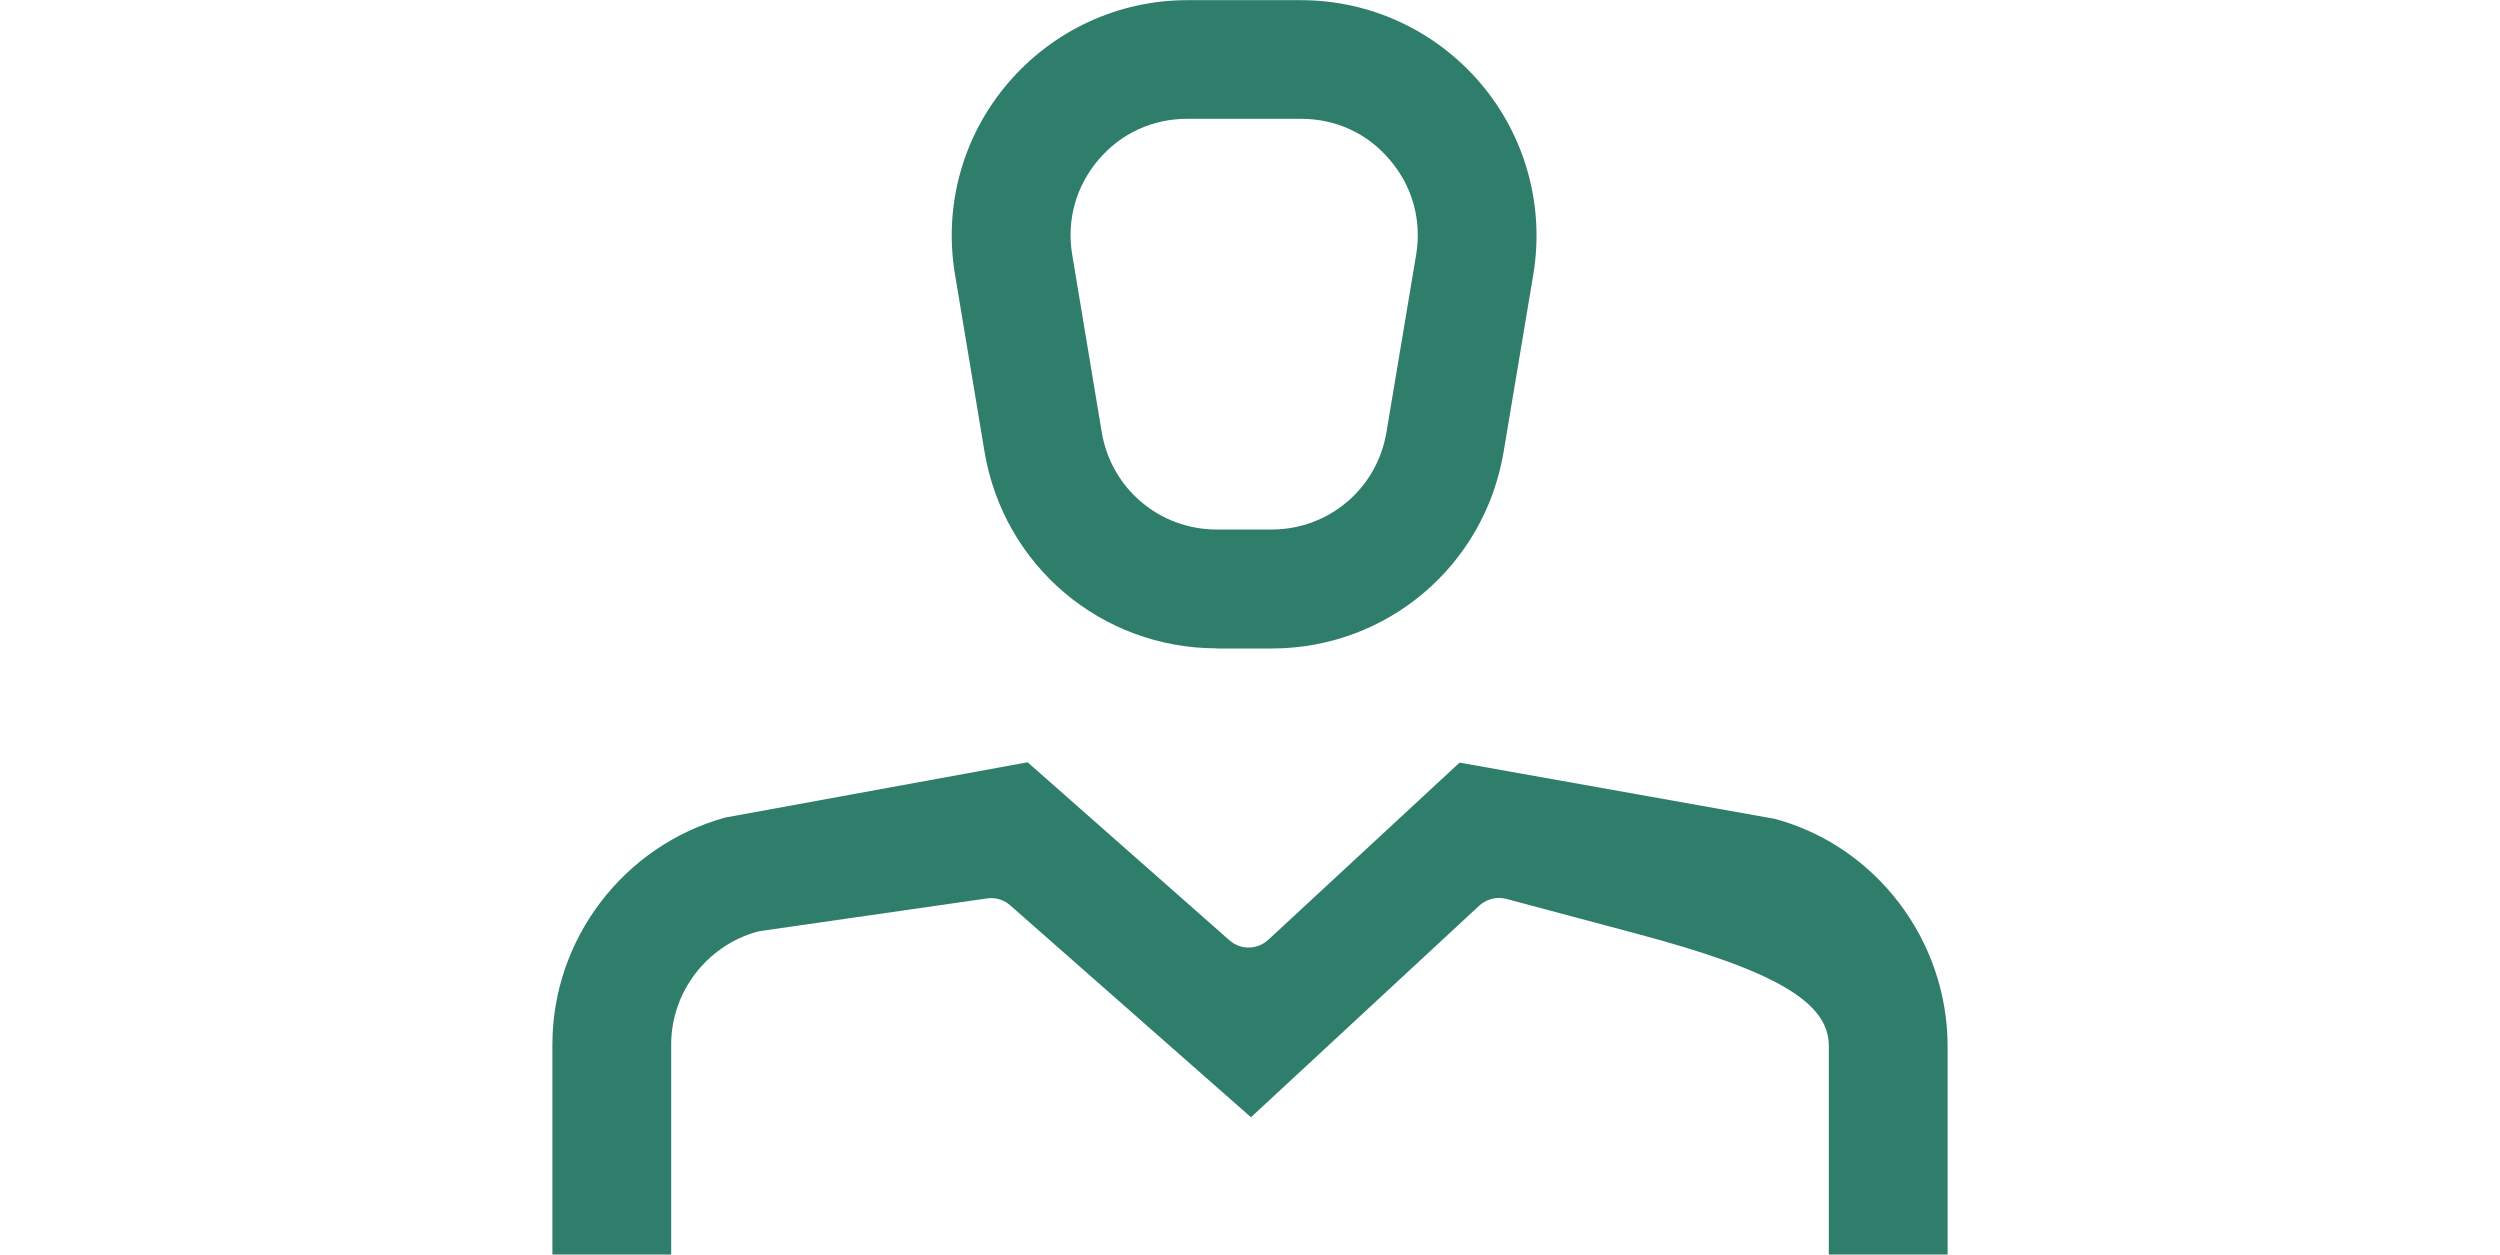
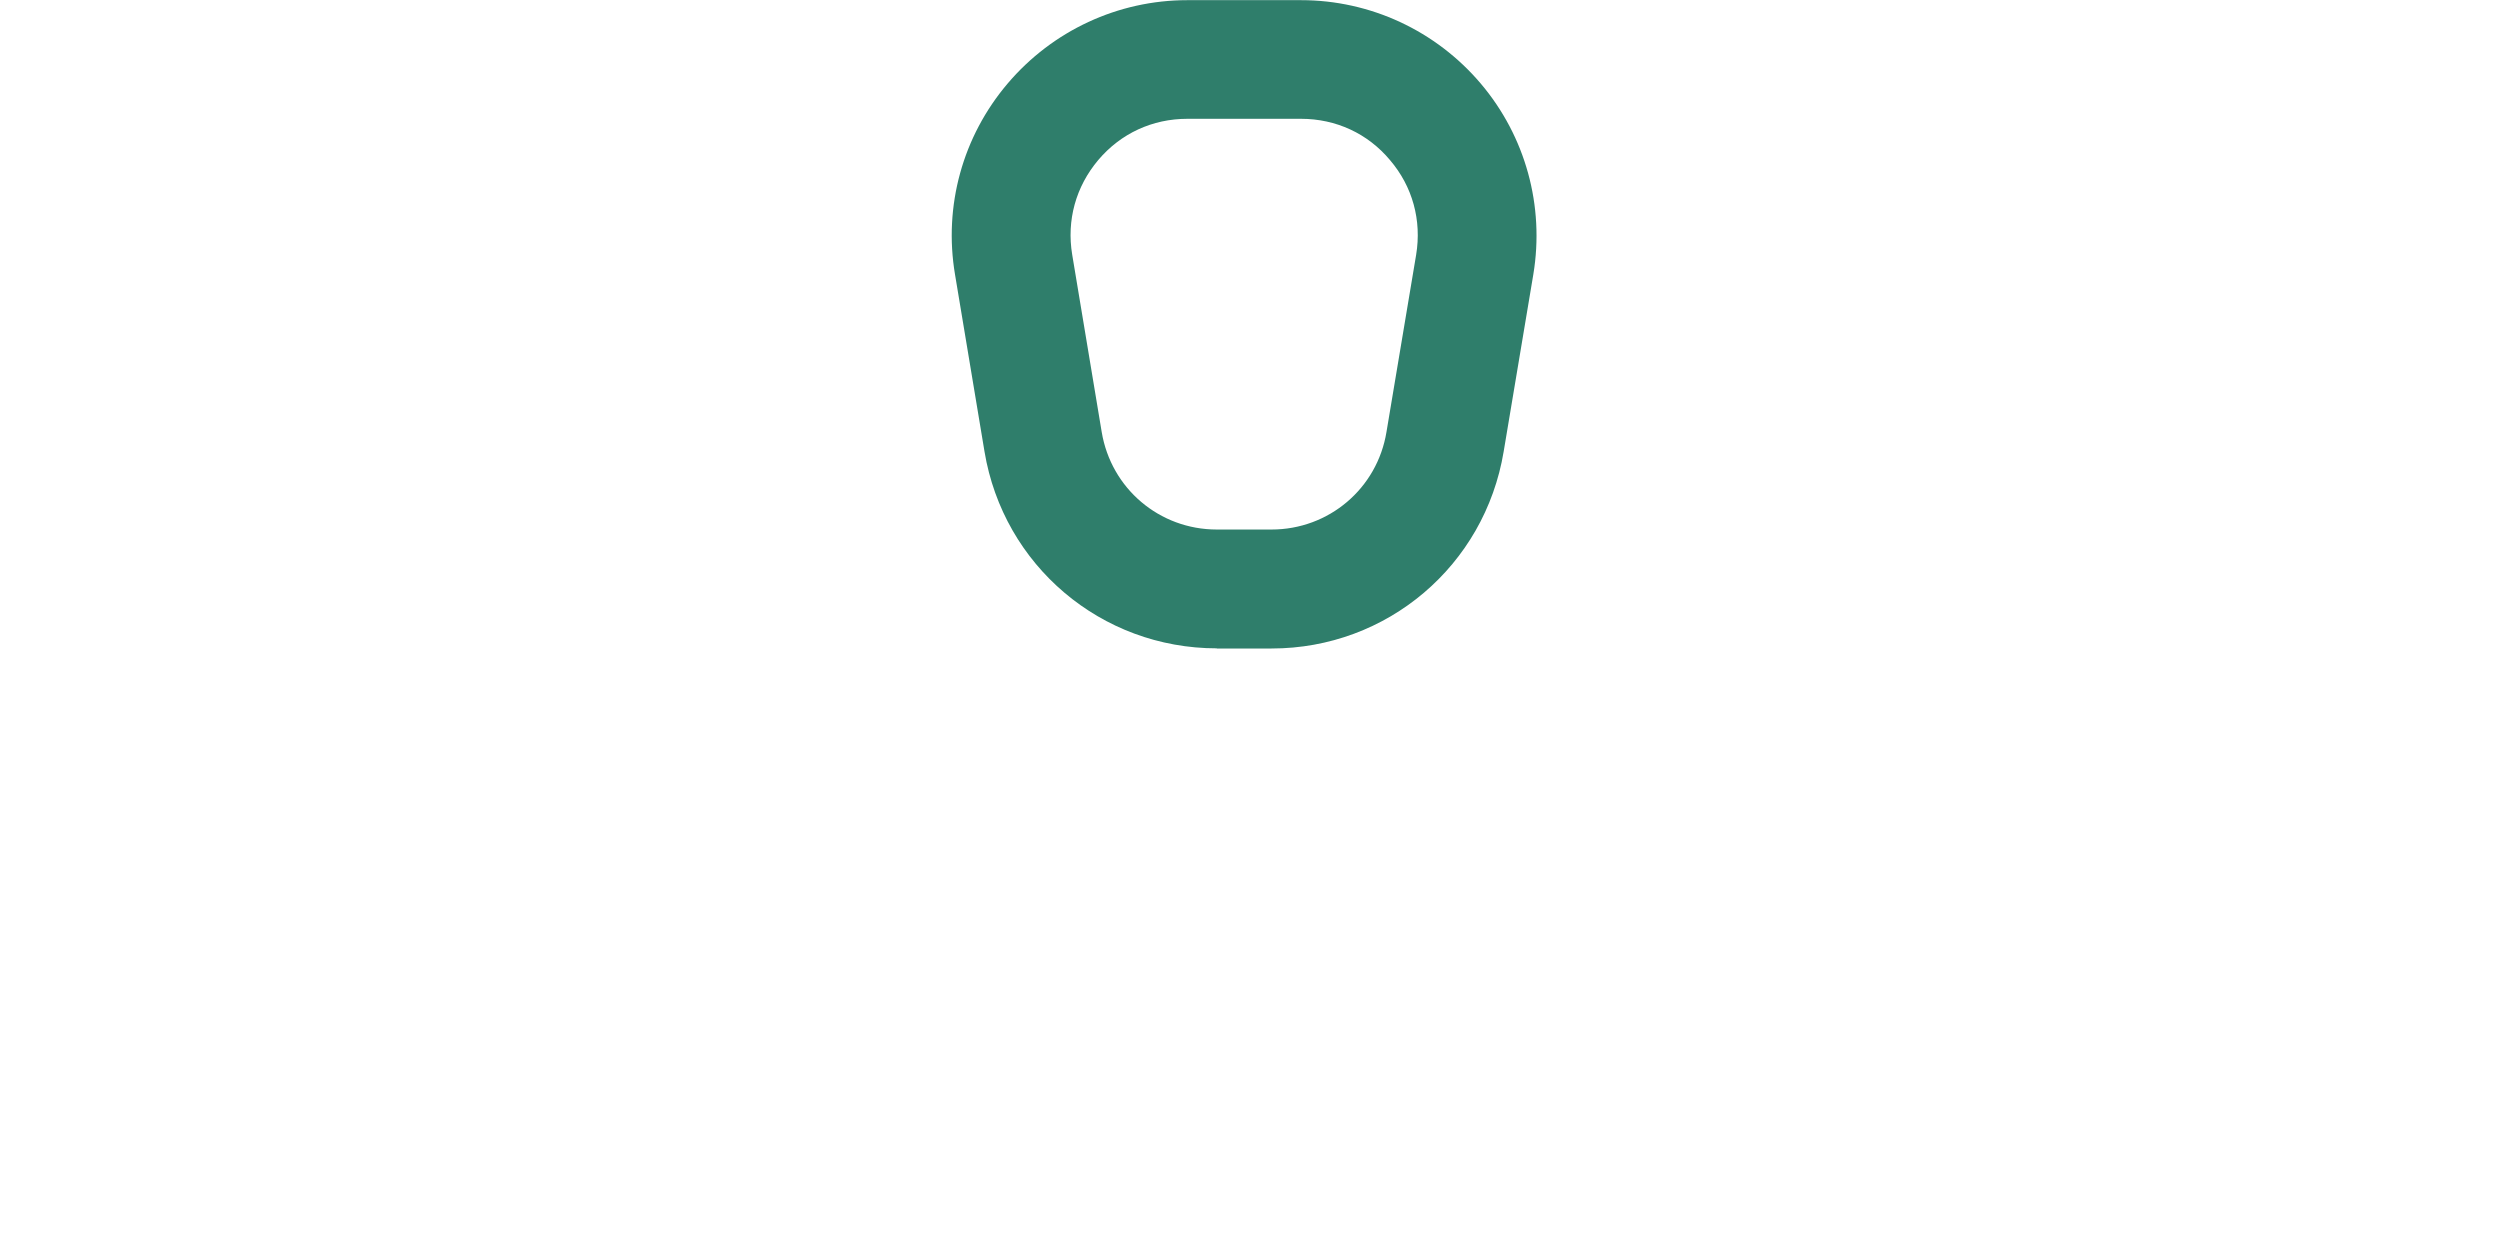
<svg xmlns="http://www.w3.org/2000/svg" id="Layer_1" data-name="Layer 1" viewBox="0 0 154.24 77.4">
-   <path d="m112.83,77.4v-12.88c0-2.7-3.32-4.64-11.84-6.91l-8.05-2.15c-.15-.04-.31-.06-.46-.06-.44,0-.88.17-1.21.47l-14.09,13.06-14.86-13.08c-.33-.29-.75-.44-1.18-.44-.08,0-.17,0-.25.02l-13.97,2.01c-.08.01-.15.03-.23.05-3.11.88-5.28,3.73-5.28,6.95v12.98h-7.33v-12.98c0-6.5,4.39-12.26,10.66-14l18.66-3.41,12.45,10.98c.34.3.76.45,1.18.45s.87-.16,1.21-.47l11.81-10.94,19.45,3.47c6.21,1.67,10.66,7.46,10.66,14.03v12.88h-7.33Z" style="fill: #2f7e6b; stroke-width: 0px;" />
  <path d="m75.07,40c-7.13,0-13.16-5.11-14.33-12.14l-1.82-10.93c-.71-4.22.47-8.51,3.25-11.78,2.77-3.26,6.81-5.14,11.08-5.14h7.02c4.27,0,8.32,1.88,11.09,5.15,2.76,3.26,3.94,7.55,3.24,11.77l-1.83,10.93c-1.17,7.04-7.19,12.15-14.32,12.15h-3.38Zm-1.82-32.67c-2.15,0-4.1.9-5.49,2.54-1.39,1.65-1.96,3.72-1.61,5.84l1.82,10.94c.58,3.49,3.56,6.02,7.1,6.02h3.38c3.53,0,6.52-2.53,7.09-6.02l1.83-10.93c.35-2.13-.22-4.21-1.61-5.84-1.37-1.64-3.33-2.55-5.49-2.55h-7.02Z" style="fill: #2f7e6b; stroke-width: 0px;" />
</svg>